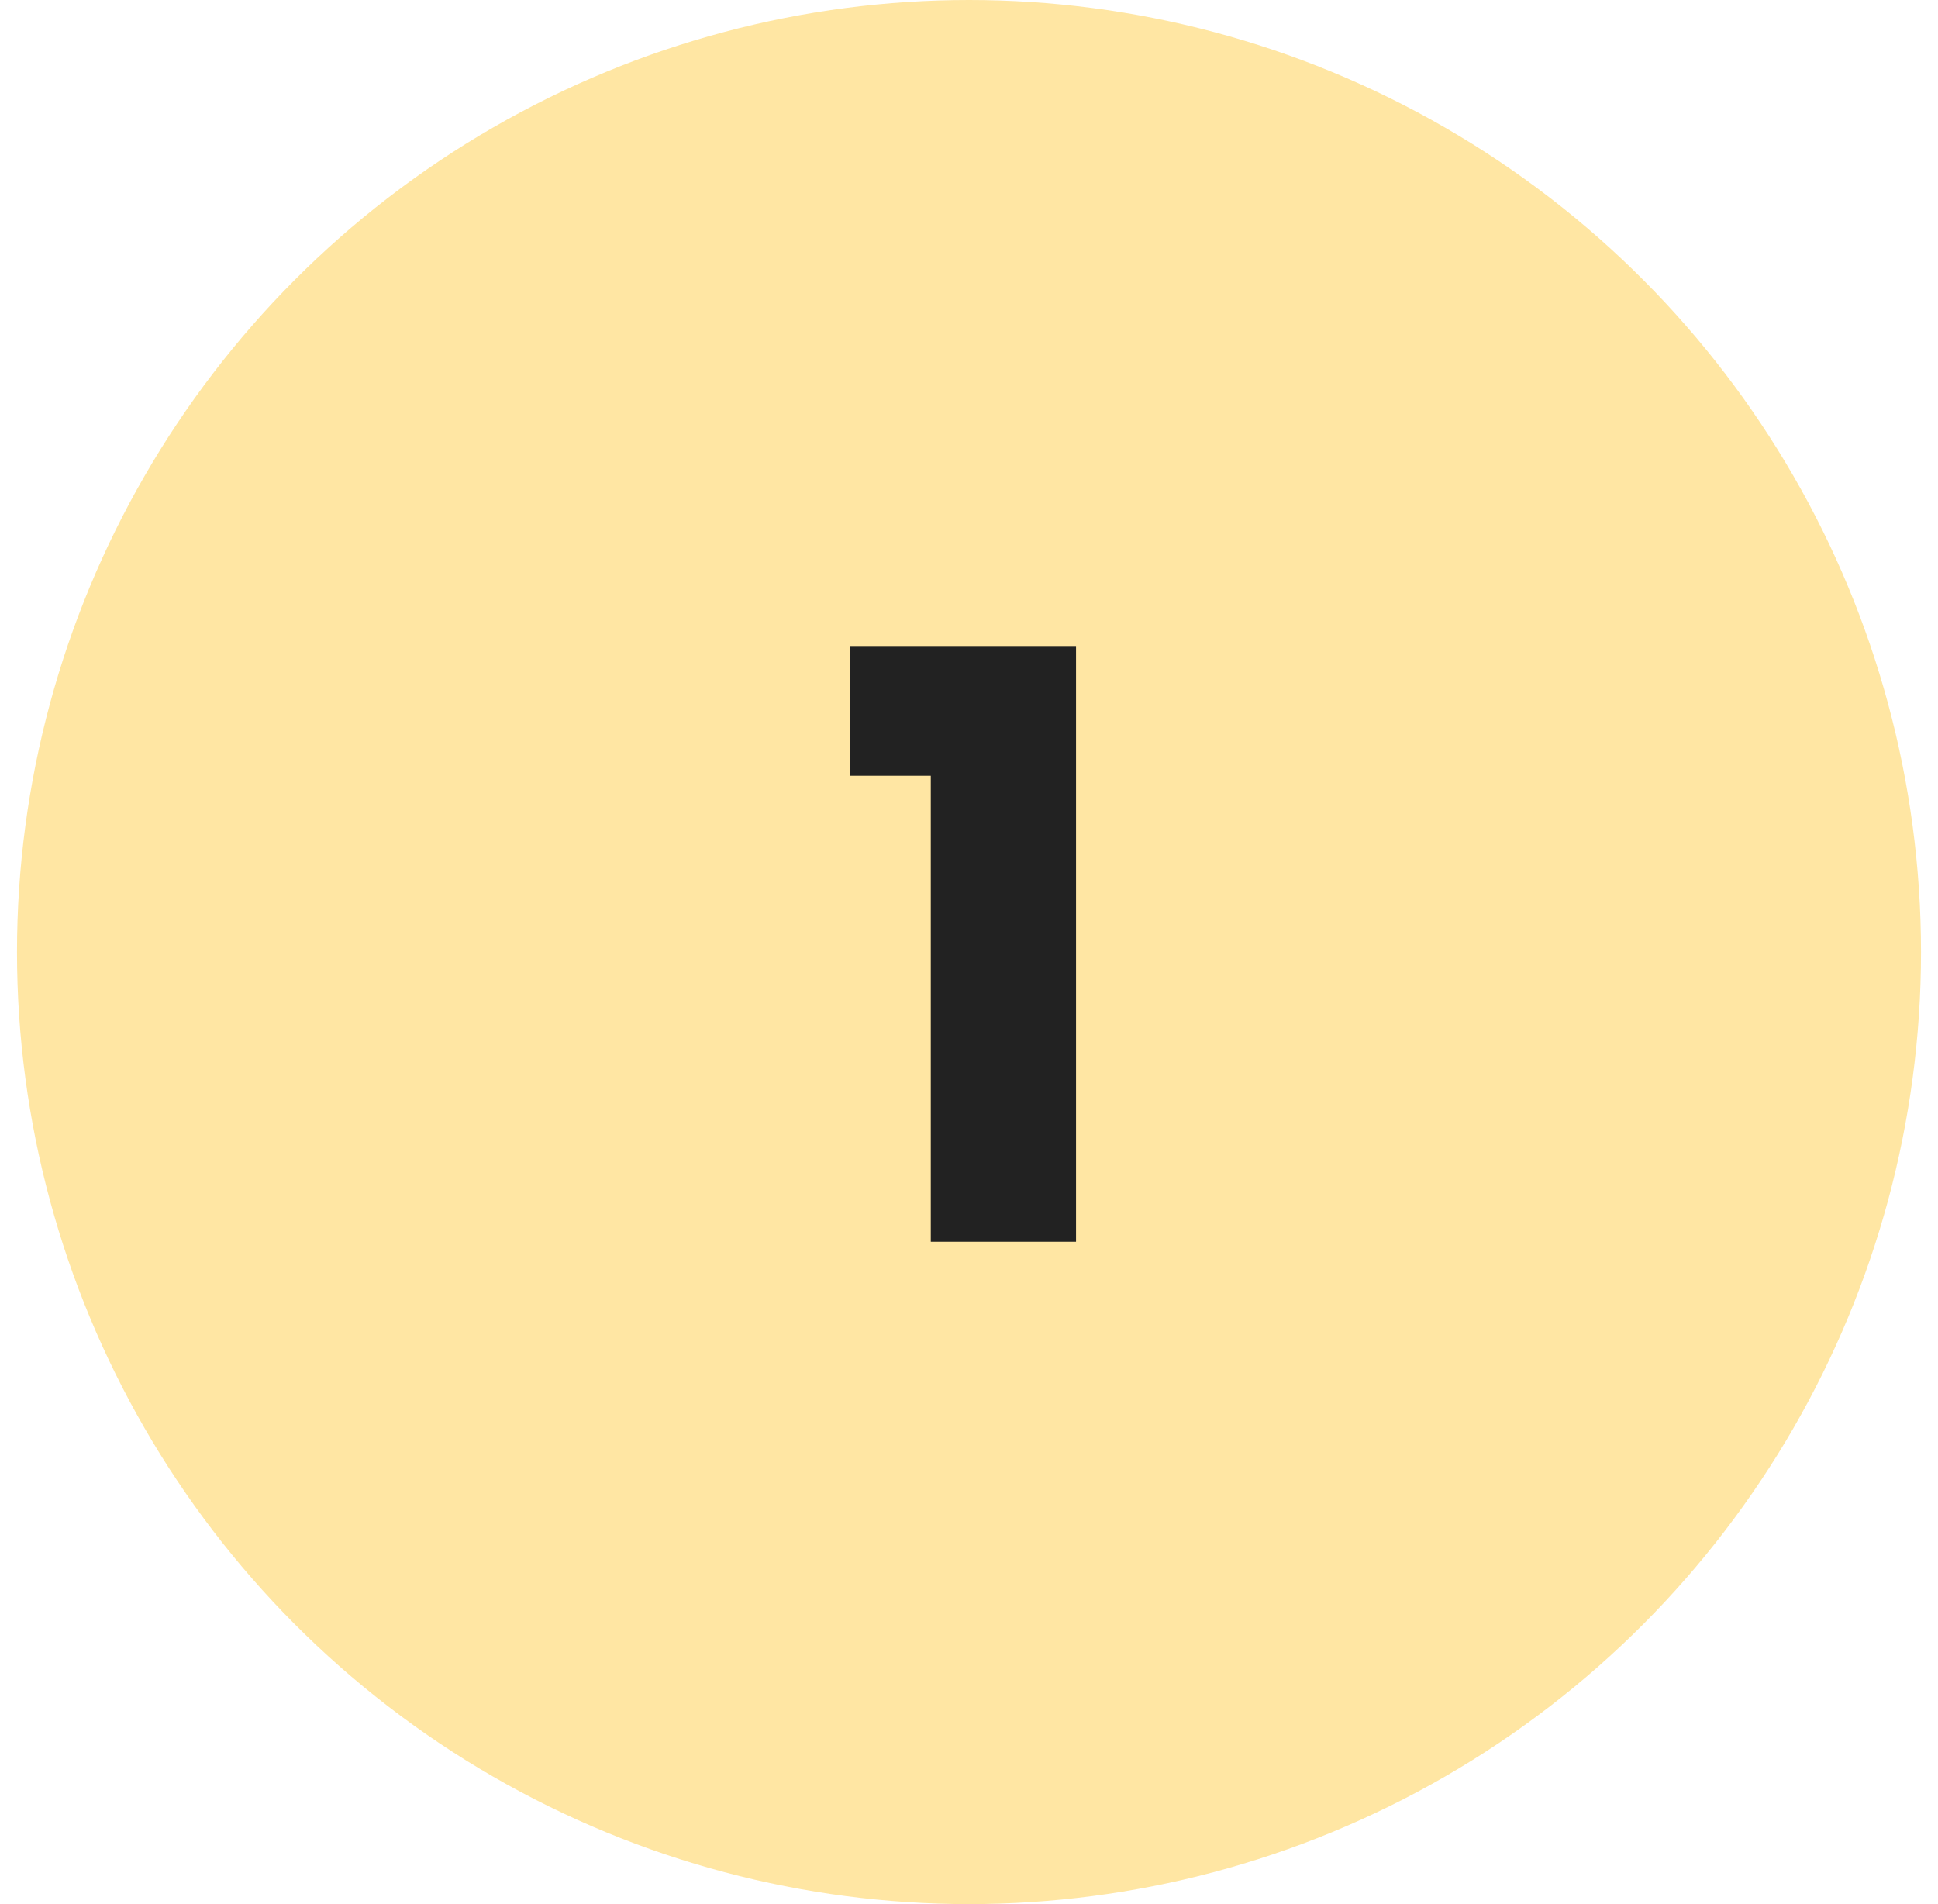
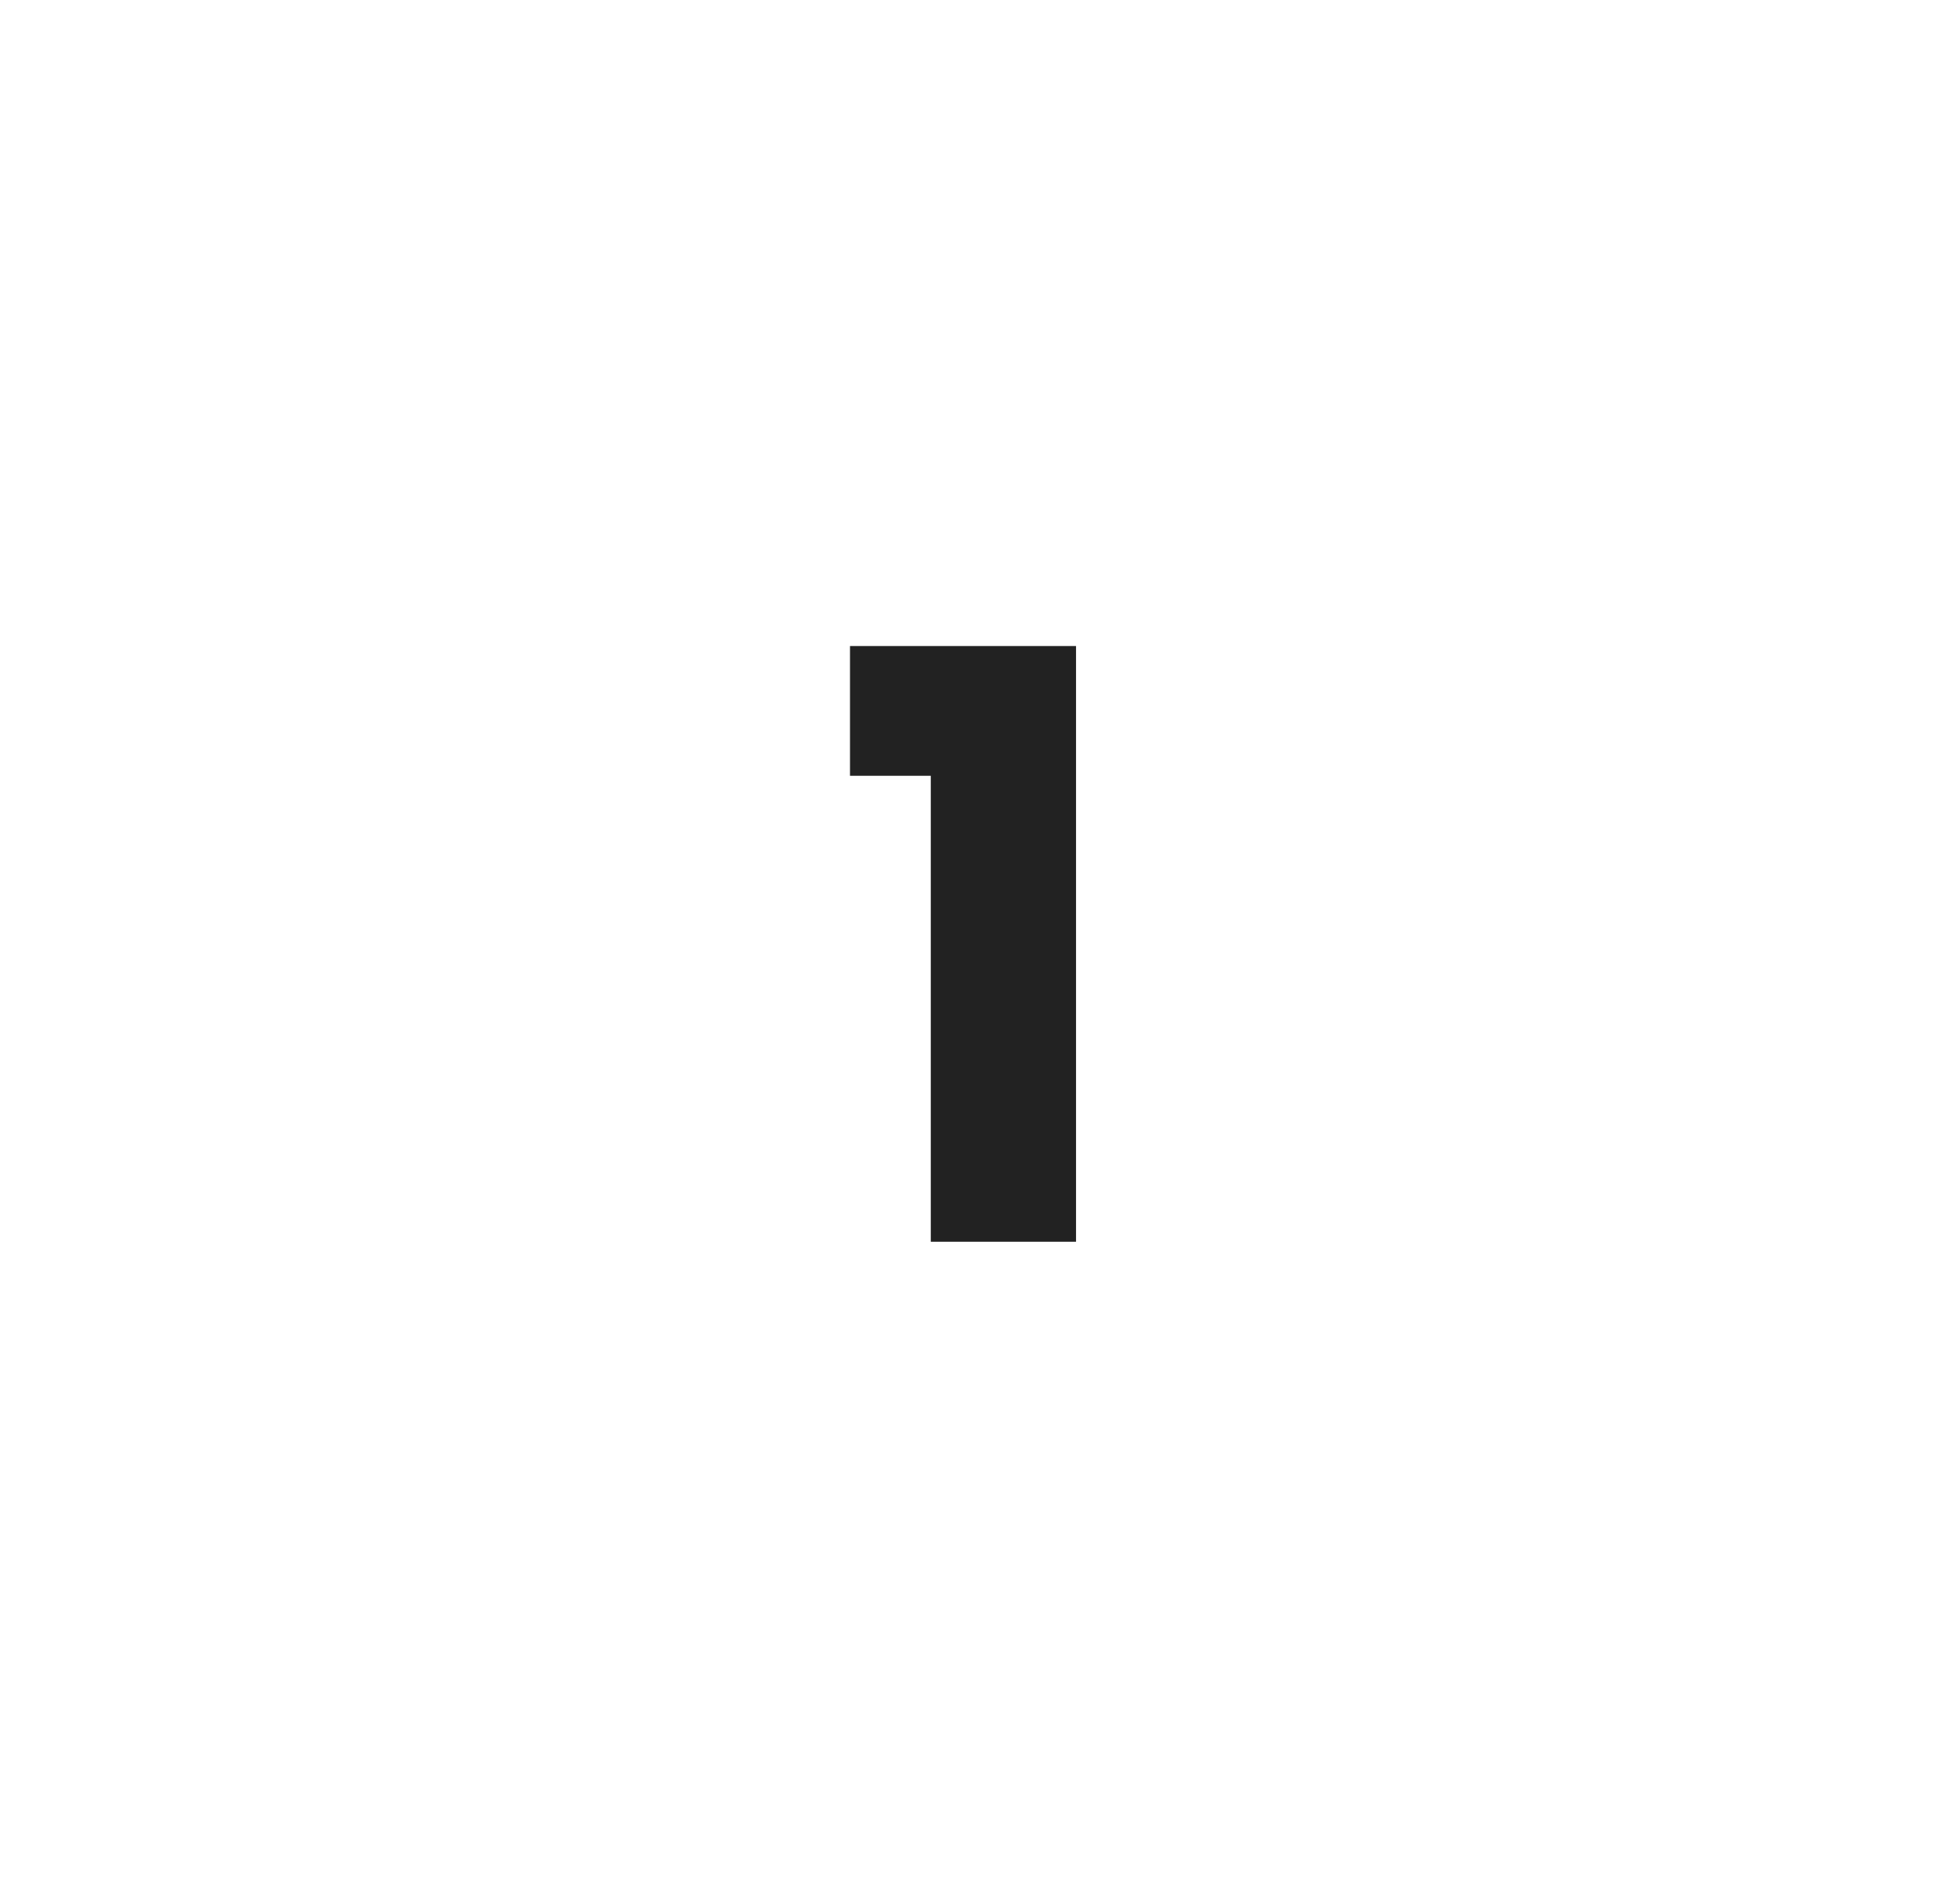
<svg xmlns="http://www.w3.org/2000/svg" width="57" height="56" viewBox="0 0 57 56" fill="none">
-   <circle cx="28.5" cy="28" r="28" fill="#FFE6A3" />
-   <path d="M25 22.816V19H31.648V36.52H27.376V22.816H25Z" fill="#222222" />
+   <path d="M25 22.816V19H31.648V36.52H27.376V22.816Z" fill="#222222" />
</svg>